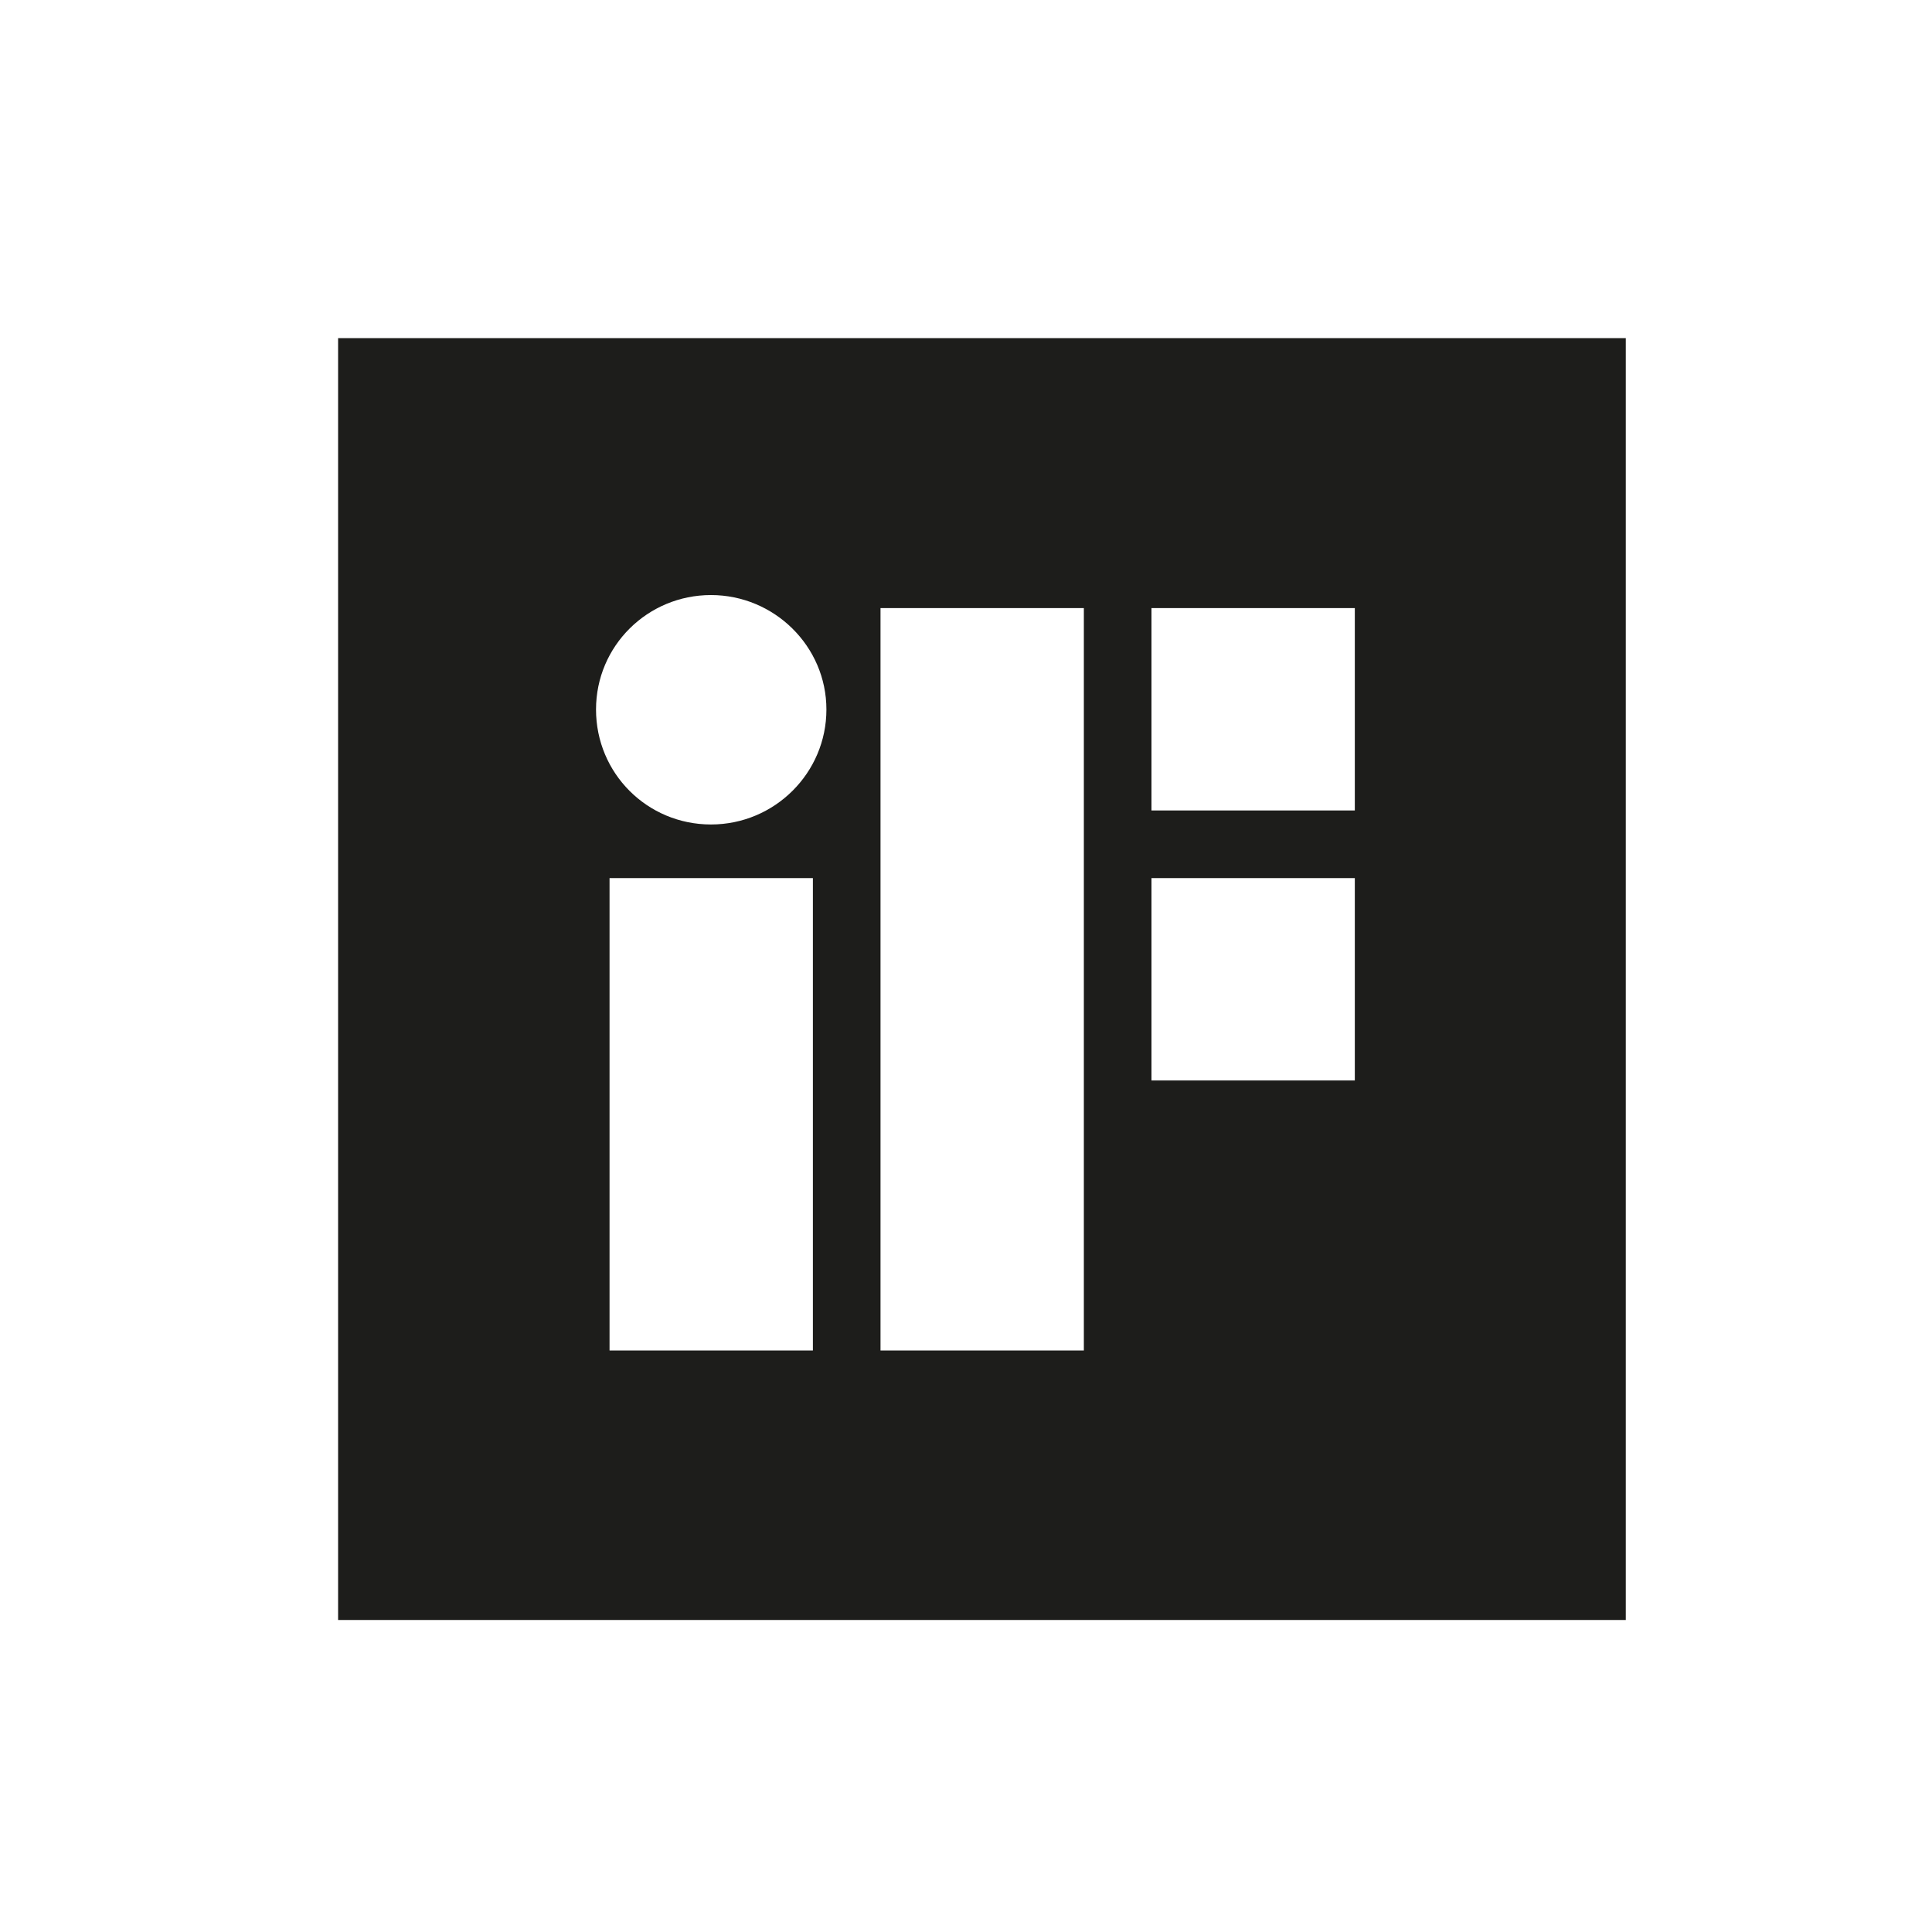
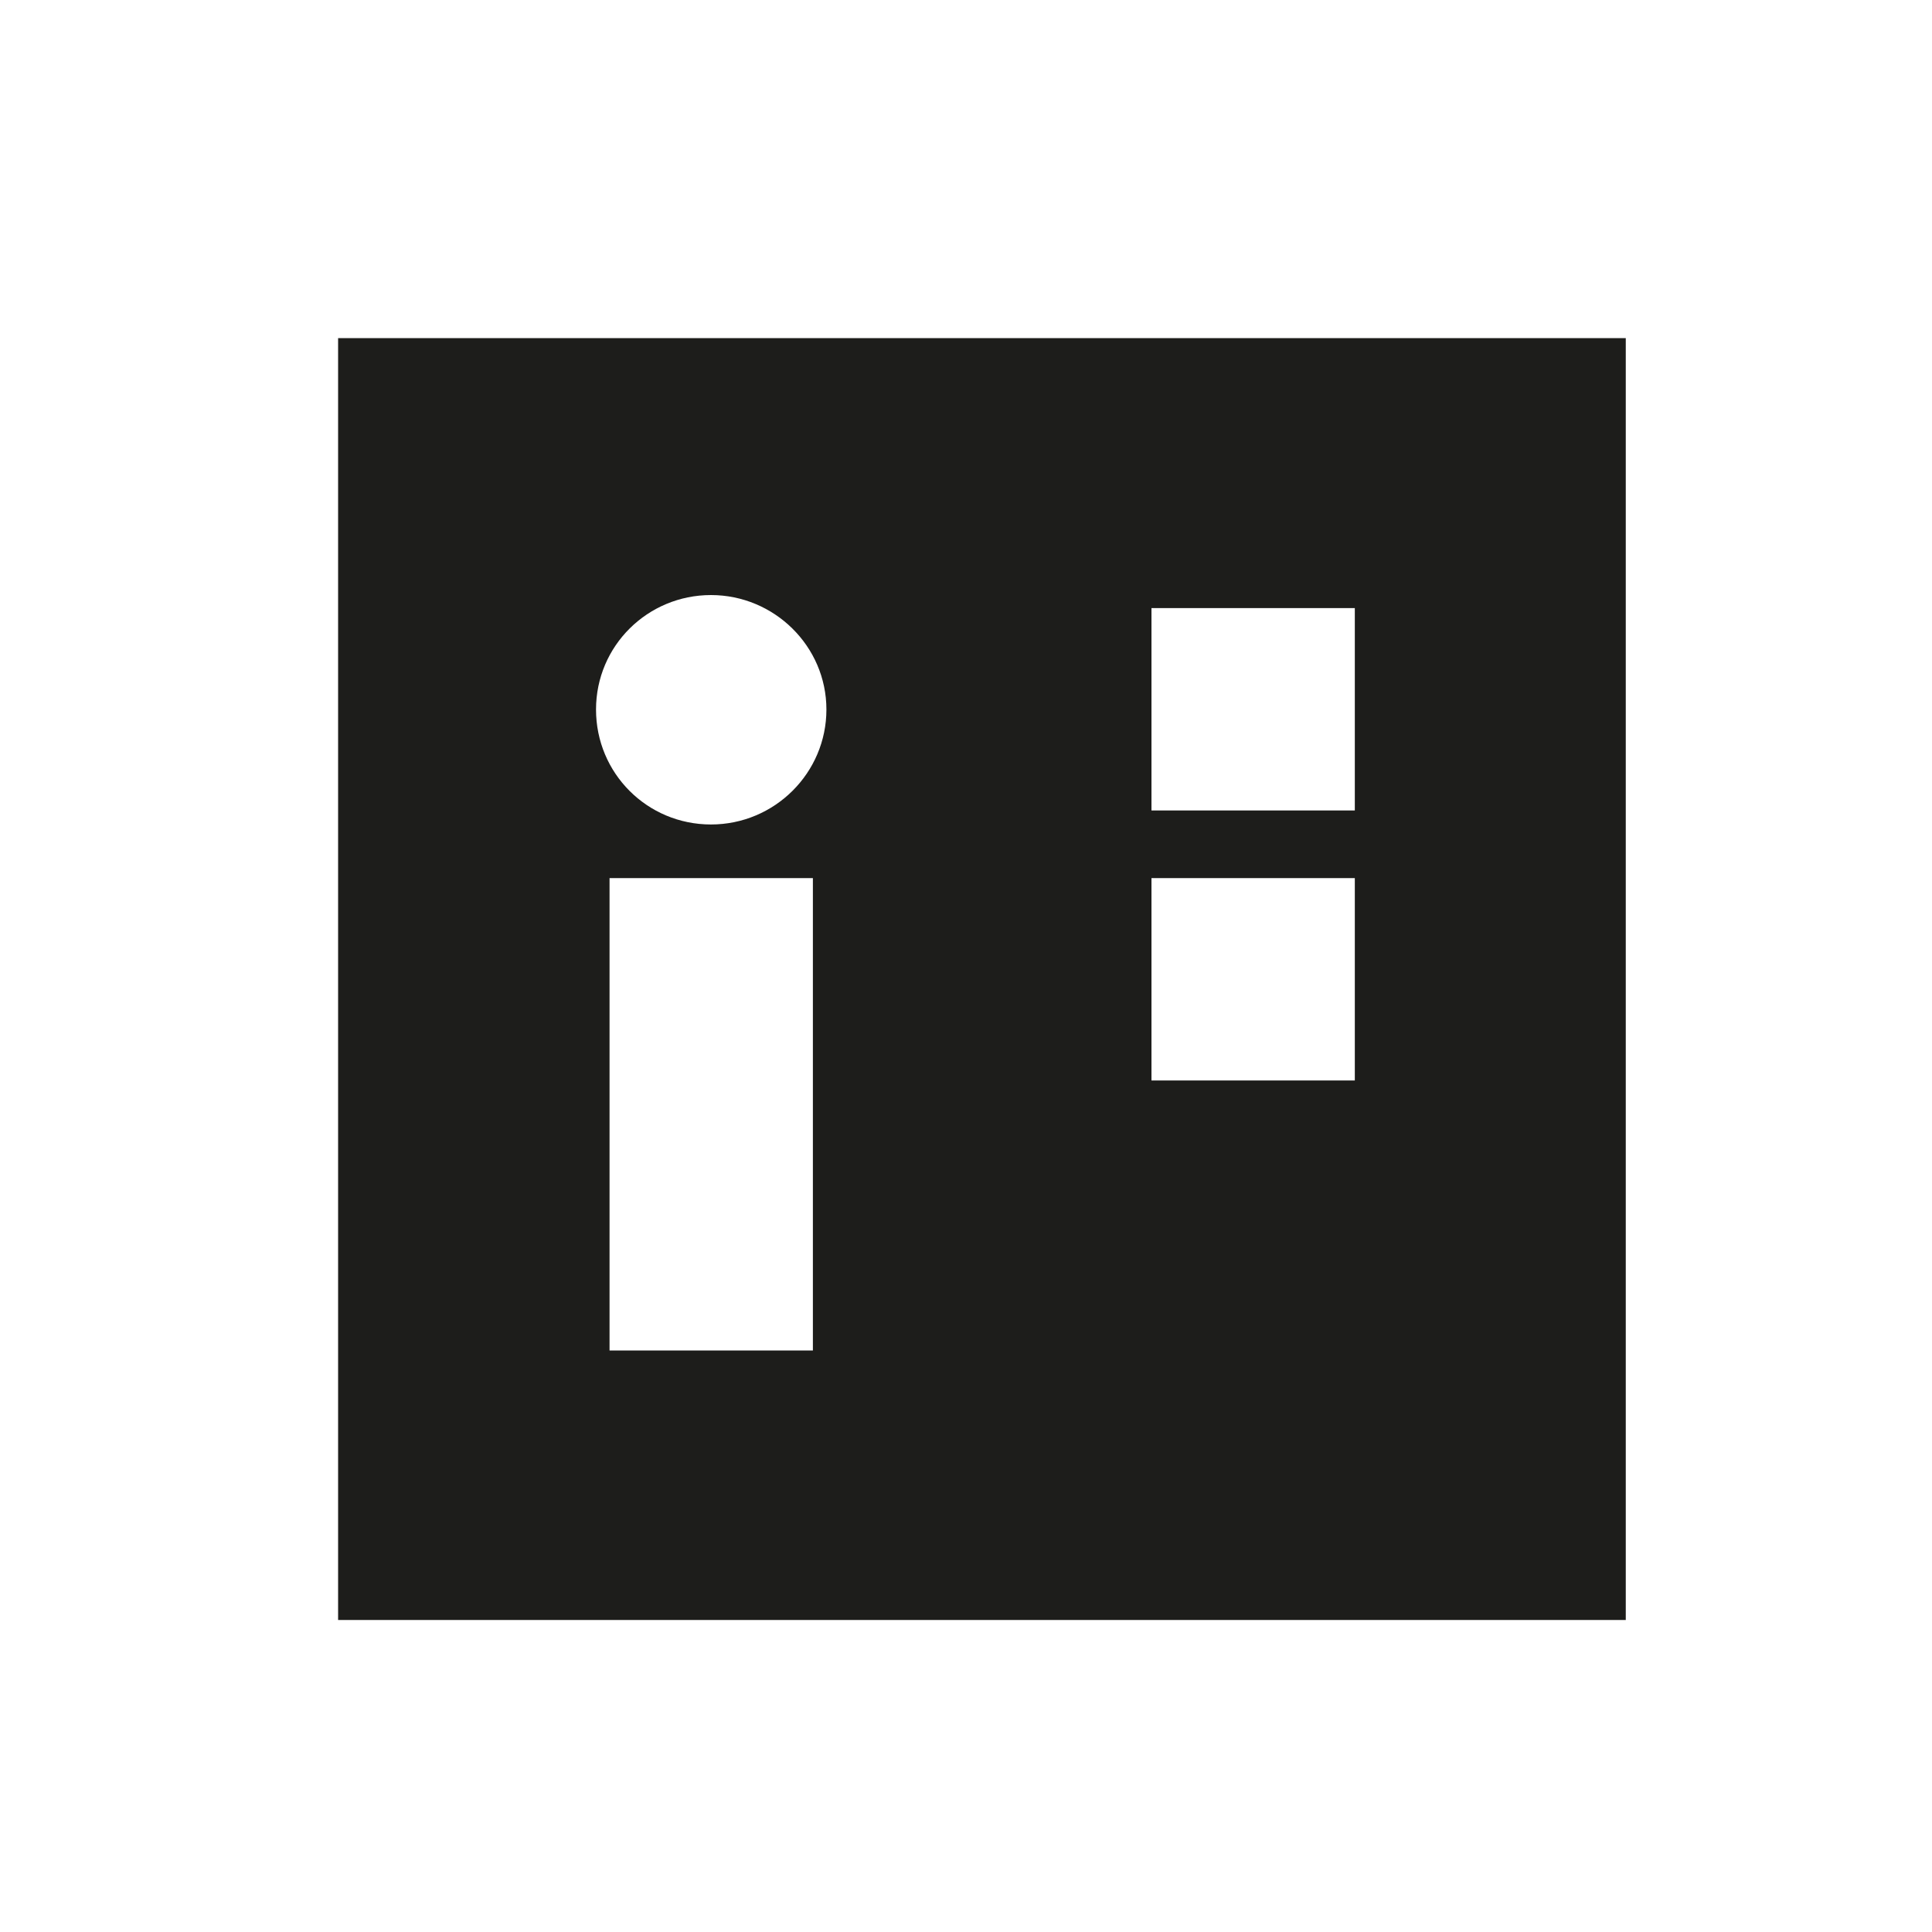
<svg xmlns="http://www.w3.org/2000/svg" width="72" height="72" viewBox="0 0 72 72" fill="none">
-   <path d="M50.49 30.204H42.912V22.662H50.49V30.204ZM50.49 40.266H42.912V32.724H50.49V40.266ZM40.392 50.328H32.814V22.662H40.392V50.328ZM26.496 30.726C24.12 30.726 22.212 28.818 22.212 26.442C22.212 24.066 24.138 22.176 26.496 22.176C28.854 22.176 30.798 24.084 30.798 26.442C30.798 28.8 28.872 30.726 26.496 30.726ZM30.294 50.328H22.716V32.724H30.294V50.328ZM12.6 60.372H60.588V12.6H12.6V60.372Z" fill="#1D1D1B" />
+   <path d="M50.49 30.204H42.912V22.662H50.49V30.204ZM50.49 40.266H42.912V32.724H50.49V40.266ZM40.392 50.328V22.662H40.392V50.328ZM26.496 30.726C24.12 30.726 22.212 28.818 22.212 26.442C22.212 24.066 24.138 22.176 26.496 22.176C28.854 22.176 30.798 24.084 30.798 26.442C30.798 28.8 28.872 30.726 26.496 30.726ZM30.294 50.328H22.716V32.724H30.294V50.328ZM12.6 60.372H60.588V12.6H12.6V60.372Z" fill="#1D1D1B" />
</svg>